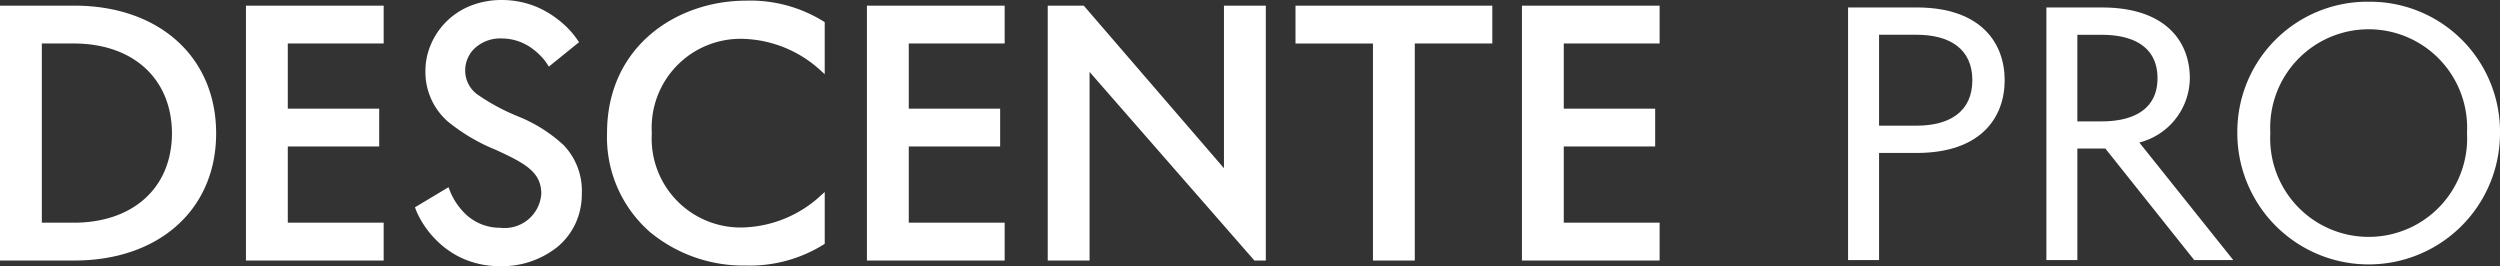
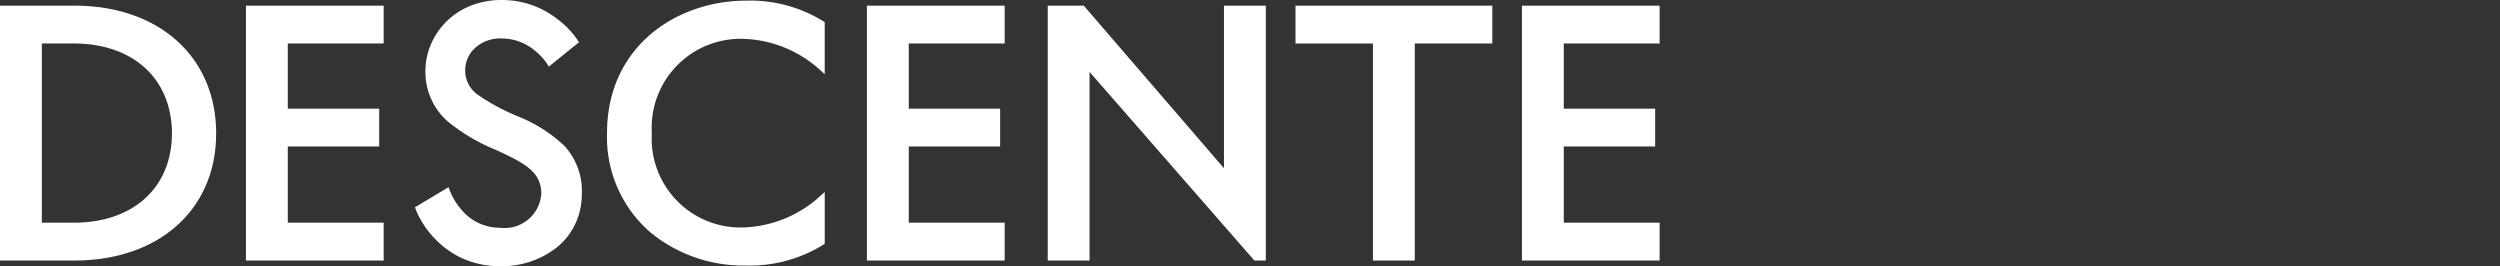
<svg xmlns="http://www.w3.org/2000/svg" width="130" height="13.841" viewBox="0 0 130 13.841">
  <rect x="0" y="0" width="130" height="13.841" fill="#333333" stroke="none" />
  <defs>
    <clipPath id="clip-path">
      <rect id="長方形_5026" data-name="長方形 5026" width="130" height="13.841" transform="translate(0 0)" fill="none" />
    </clipPath>
  </defs>
  <g id="グループ_2115" data-name="グループ 2115" transform="translate(0 0)" clip-path="url(#clip-path)">
    <path id="パス_1968" data-name="パス 1968" d="M26.905,6.038a10.749,10.749,0,0,1-2.043-1.1,1.531,1.531,0,0,1-.672-1.295,1.587,1.587,0,0,1,.476-1.114A1.952,1.952,0,0,1,26.1,2a2.679,2.679,0,0,1,1.673.6,3.114,3.114,0,0,1,.609.623l.161.239,1.568-1.269L29.976,2a4.61,4.61,0,0,0-.98-1A4.848,4.848,0,0,0,27.787.311,4.7,4.7,0,0,0,26.1,0a4.346,4.346,0,0,0-1.724.338,3.741,3.741,0,0,0-2,2.046,3.419,3.419,0,0,0-.253,1.263A3.423,3.423,0,0,0,23.265,6.3,9.7,9.7,0,0,0,25.8,7.8c1.5.693,2.348,1.14,2.348,2.281A1.913,1.913,0,0,1,26,11.843a2.578,2.578,0,0,1-1.964-.892,3.406,3.406,0,0,1-.6-.926l-.113-.291-1.746,1.047.081.208a4.828,4.828,0,0,0,.961,1.428,4.628,4.628,0,0,0,1.343.979A4.707,4.707,0,0,0,26,13.841a4.62,4.62,0,0,0,3.015-1.024,3.507,3.507,0,0,0,.909-1.192,3.634,3.634,0,0,0,.33-1.541,3.431,3.431,0,0,0-.935-2.527,7.7,7.7,0,0,0-2.418-1.519M3.865.294H0V13.547H3.865c4.411,0,7.374-2.656,7.374-6.609,0-3.973-2.963-6.644-7.374-6.644M3.831,11.58H2.175V2.261H3.831c3.089,0,5.095,1.829,5.111,4.659,0,2.831-2.006,4.66-5.111,4.66m8.958,1.967h7.162V11.58H14.965V7.617h4.753V5.65H14.965V2.261h4.986V.294H12.789ZM38.8.034c-3.6,0-7.234,2.365-7.234,6.886A6.545,6.545,0,0,0,33.8,12.067a7.624,7.624,0,0,0,4.981,1.741,7.265,7.265,0,0,0,4.059-1.1l.046-.031V9.986l-.175.154a6.219,6.219,0,0,1-3.965,1.684,4.622,4.622,0,0,1-4.851-4.9,4.622,4.622,0,0,1,4.851-4.9A6.216,6.216,0,0,1,42.71,3.7l.175.154v-2.7l-.046-.032A7.227,7.227,0,0,0,38.8.034M45.08,13.547h7.162V11.58H47.256V7.617h4.752V5.65H47.256V2.261h4.986V.294H45.08Zm34.061,0H86.3V11.58H81.316V7.617h4.753V5.65H81.316V2.261H86.3V.294H79.141Zm-15.495-4.8L56.388.331,56.356.294H54.482V13.547h2.175V3.739l8.54,9.772.031.036h.594V.294H63.646Zm3.72-6.482h4.028V13.547h2.175V2.261H77.6V.294H67.366Z" fill="#fff" />
-     <path id="パス_1969" data-name="パス 1969" d="M97.711,7.953v5.569H96.1V.388h3.572c3.345,0,4.571,1.856,4.571,3.783s-1.226,3.782-4.571,3.782Zm0-1.418h1.944c1.734,0,2.907-.736,2.907-2.364s-1.173-2.364-2.907-2.364H97.711Z" fill="#fff" />
-     <path id="パス_1970" data-name="パス 1970" d="M111.244,7.411l4.886,6.112H114.1l-4.623-5.8h-1.454v5.8h-1.611V.389H109.3c3.345,0,4.571,1.8,4.571,3.677a3.484,3.484,0,0,1-2.627,3.345m-3.222-5.6v4.5h1.261c1.734,0,2.907-.683,2.907-2.242,0-1.576-1.173-2.259-2.907-2.259Z" fill="#fff" />
-     <path id="パス_1971" data-name="パス 1971" d="M123.171.09A6.761,6.761,0,0,1,130,6.92a6.829,6.829,0,1,1-13.659,0,6.762,6.762,0,0,1,6.83-6.83m-5.114,6.83a5.121,5.121,0,1,0,10.227,0,5.121,5.121,0,1,0-10.227,0" fill="#fff" />
  </g>
</svg>